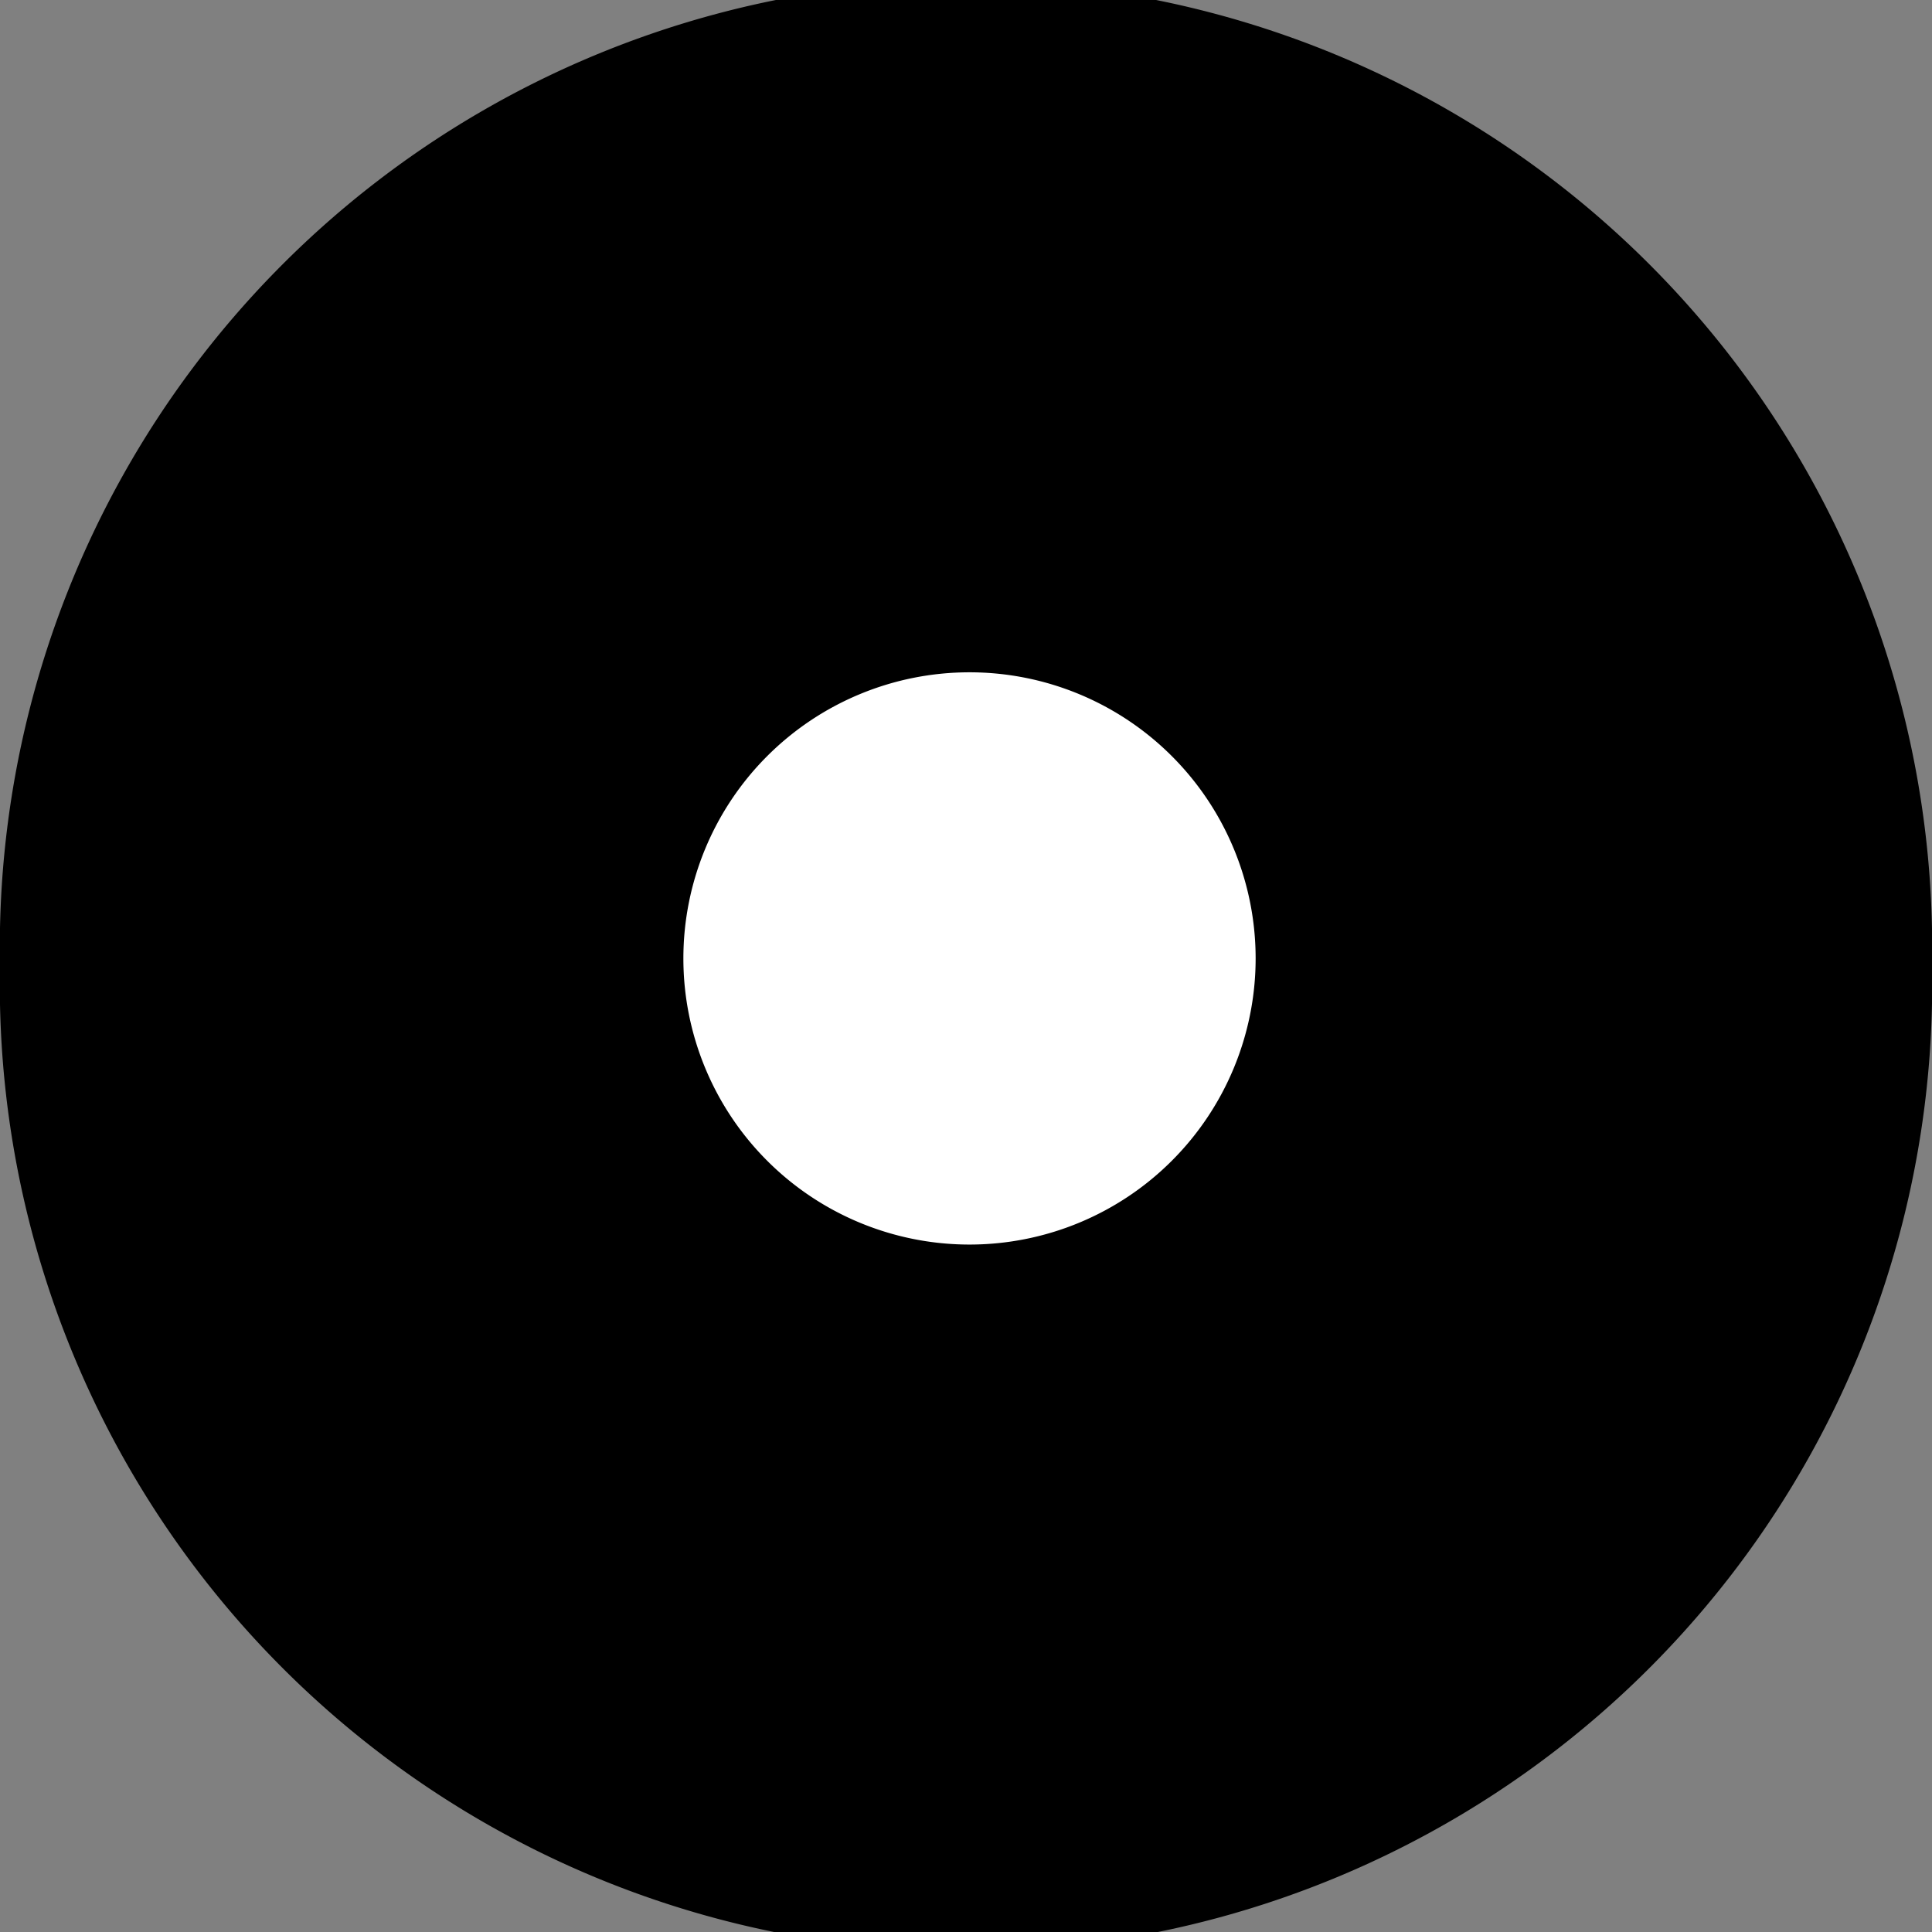
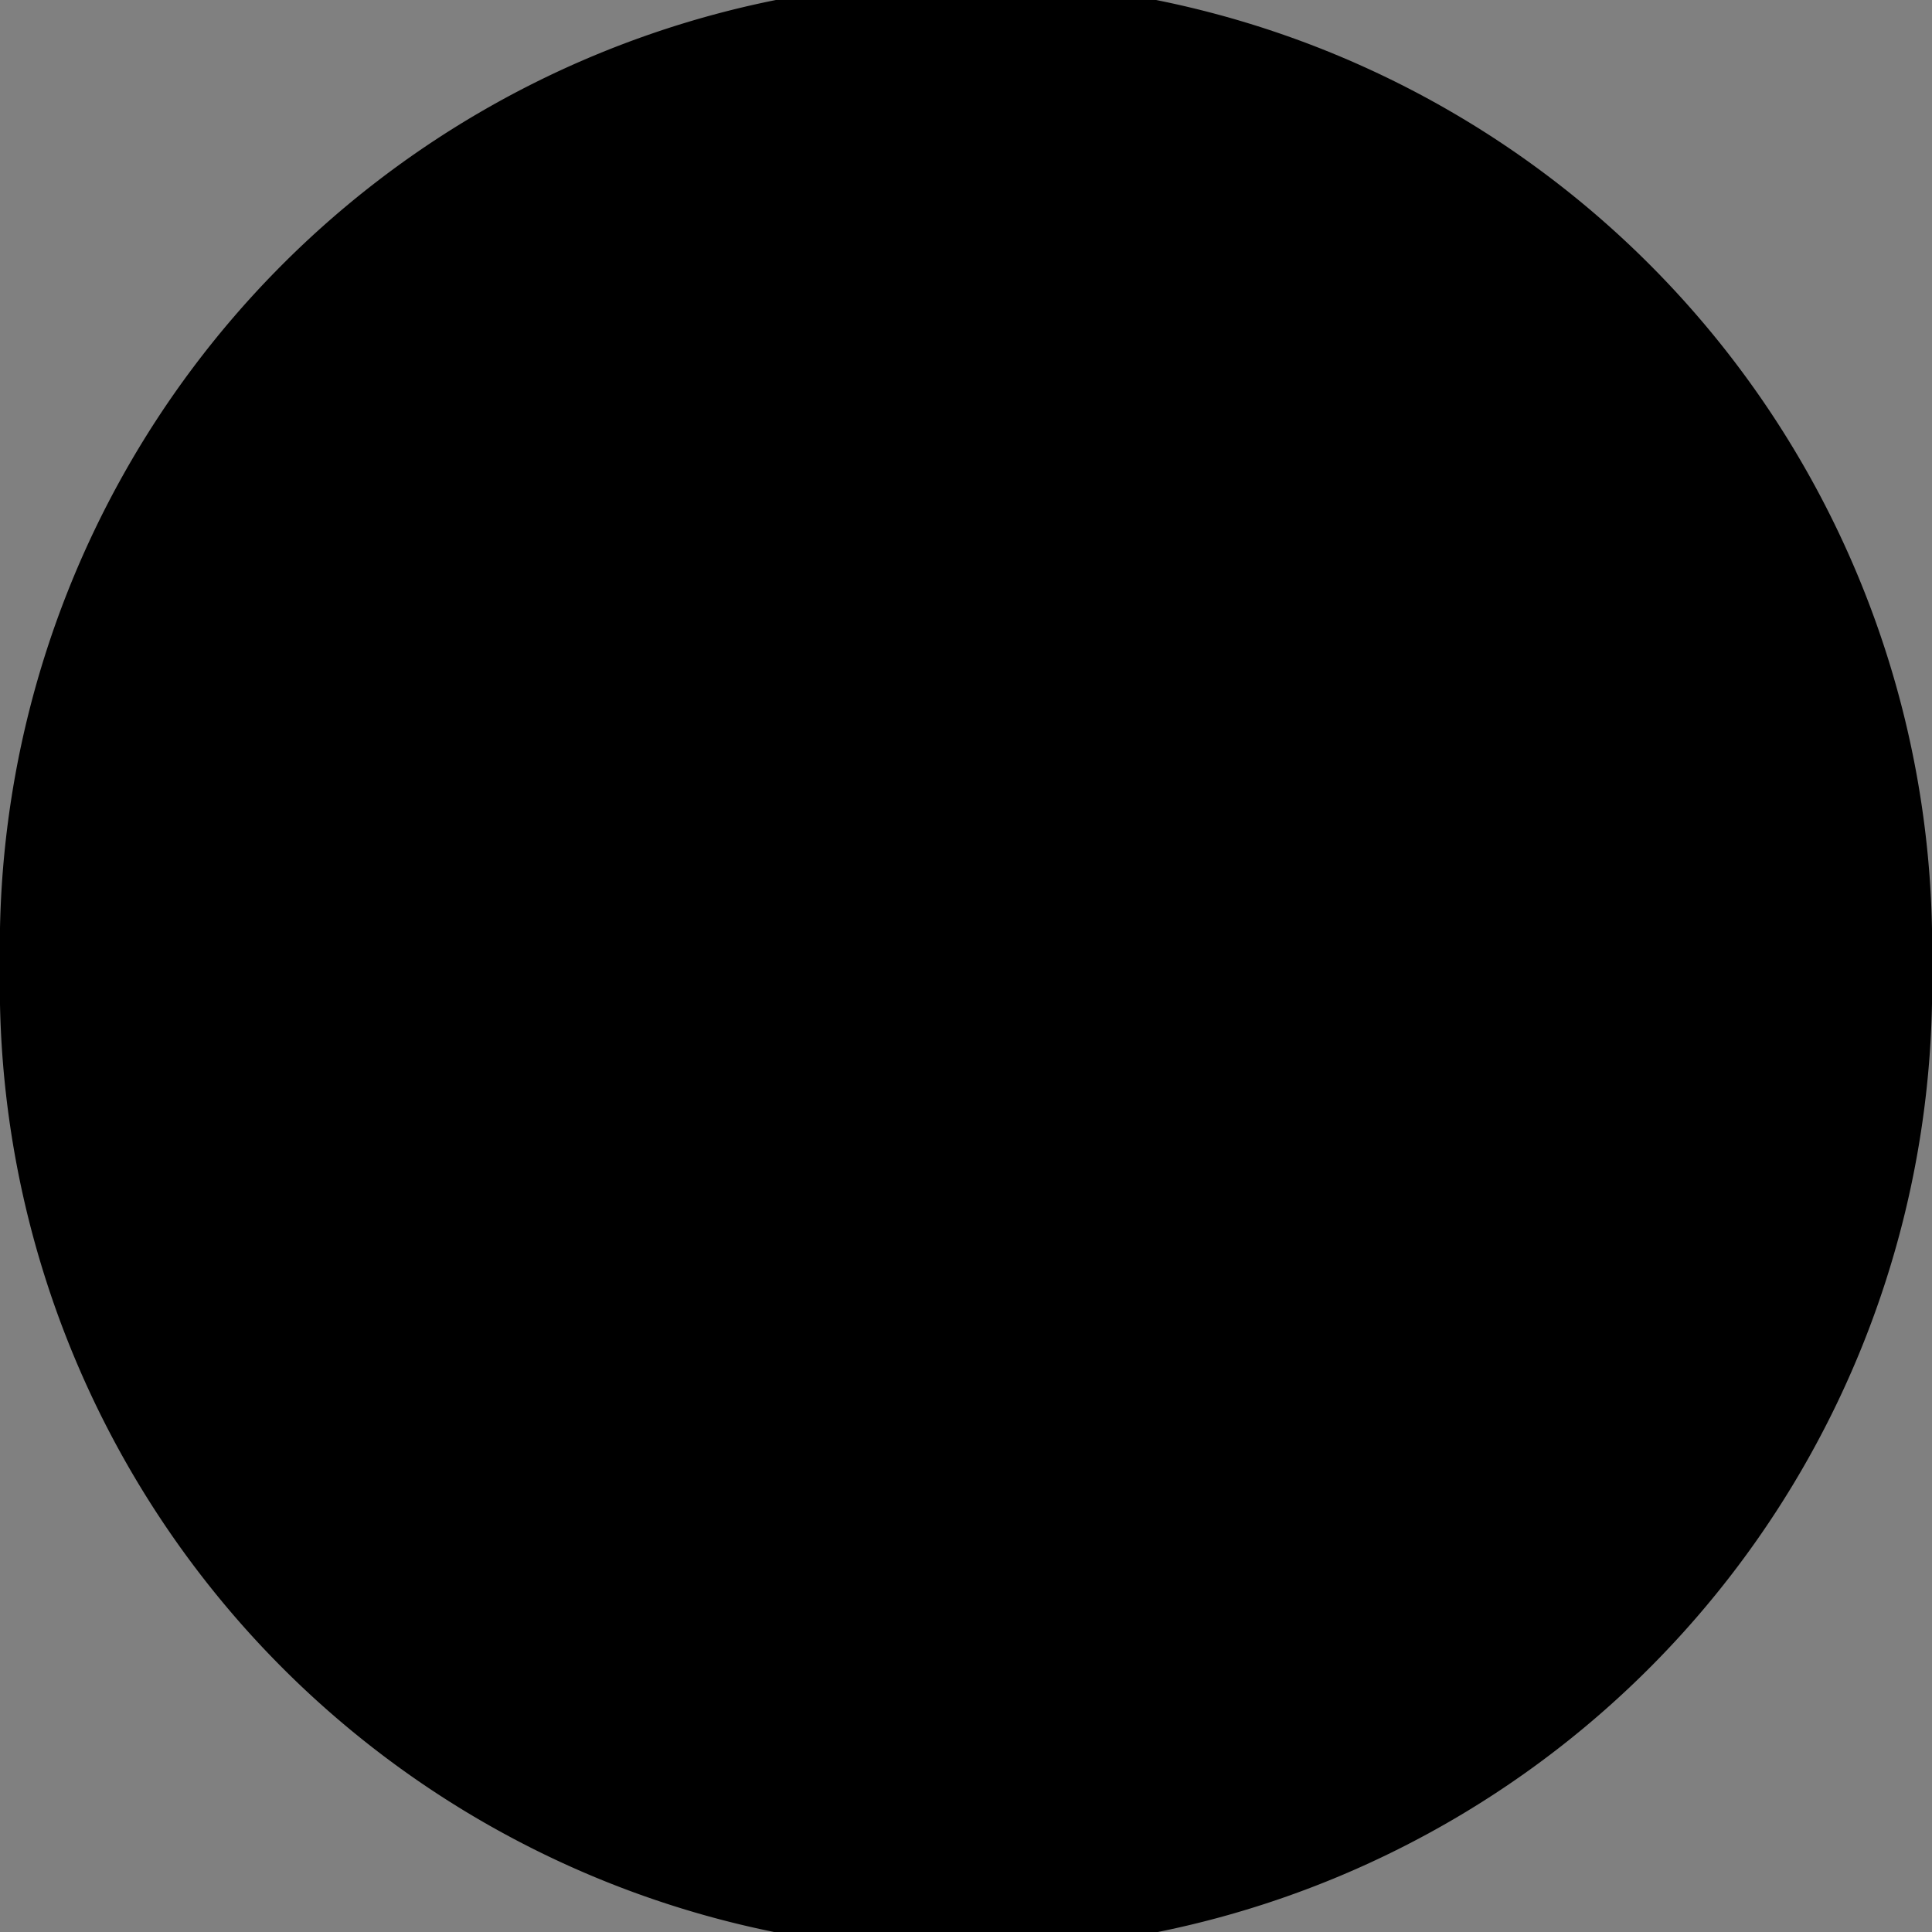
<svg xmlns="http://www.w3.org/2000/svg" xmlns:ns1="http://www.shapertools.com/namespaces/shaper" enable-background="new 0 0 5.233 5.233" height="5.233cm" ns1:fusionaddin="version:1.5.0" version="1.1" viewBox="0 0 5.233 5.233" width="5.233cm" x="0cm" xml:space="preserve" y="0cm">
  <rect x="0" y="0" width="5.233" height="5.233" fill="#808080" stroke="none" />
  <path d="M-1.855,1.778 a2.617,2.617 0 1,1 5.233,0 a2.617,2.617 0 1,1 -5.233,0z" fill="rgb(0,0,0)" ns1:cutDepth="0.001" ns1:pathType="exterior" transform="matrix(1,0,0,-1,1.855,4.395)" vector-effect="non-scaling-stroke" />
-   <path d="M-0.504,1.799 a1.275,1.275 0 1,1 2.55,0 a1.275,1.275 0 1,1 -2.55,0z" fill="rgb(255,255,255)" ns1:cutDepth="0.001" ns1:pathType="interior" stroke="rgb(0,0,0)" transform="matrix(1,0,0,-1,1.855,4.395)" vector-effect="non-scaling-stroke" />
</svg>